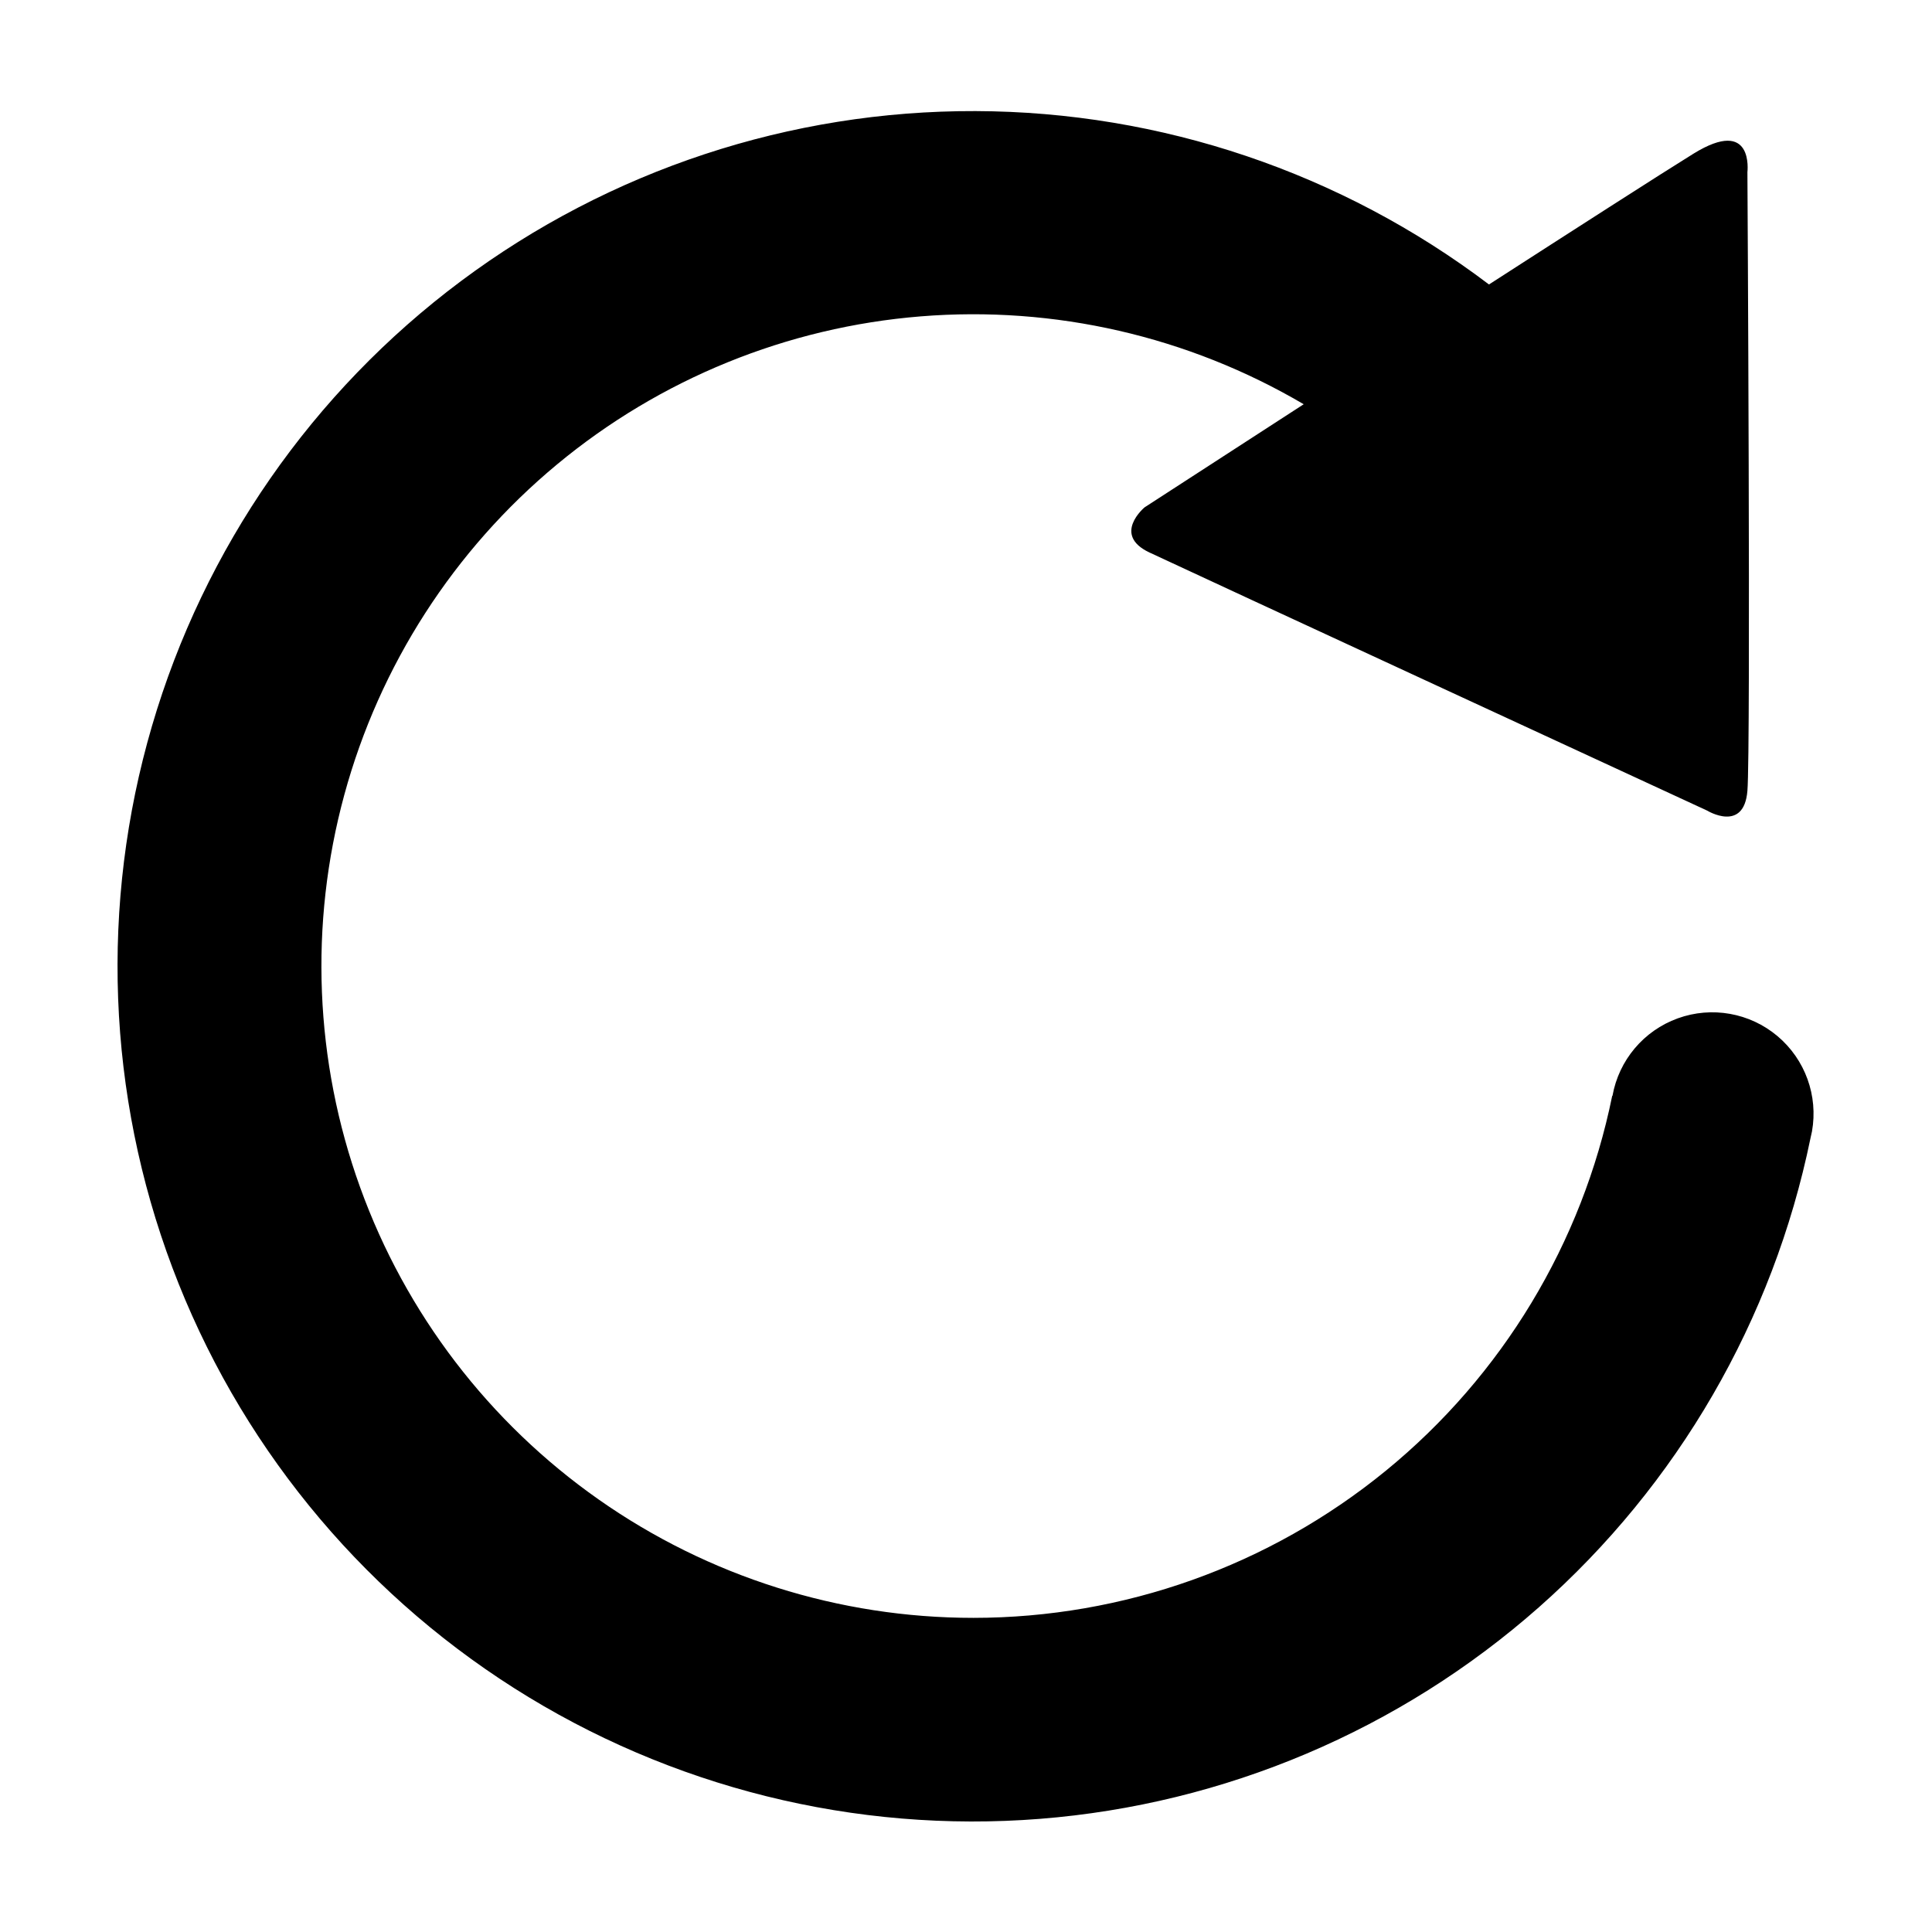
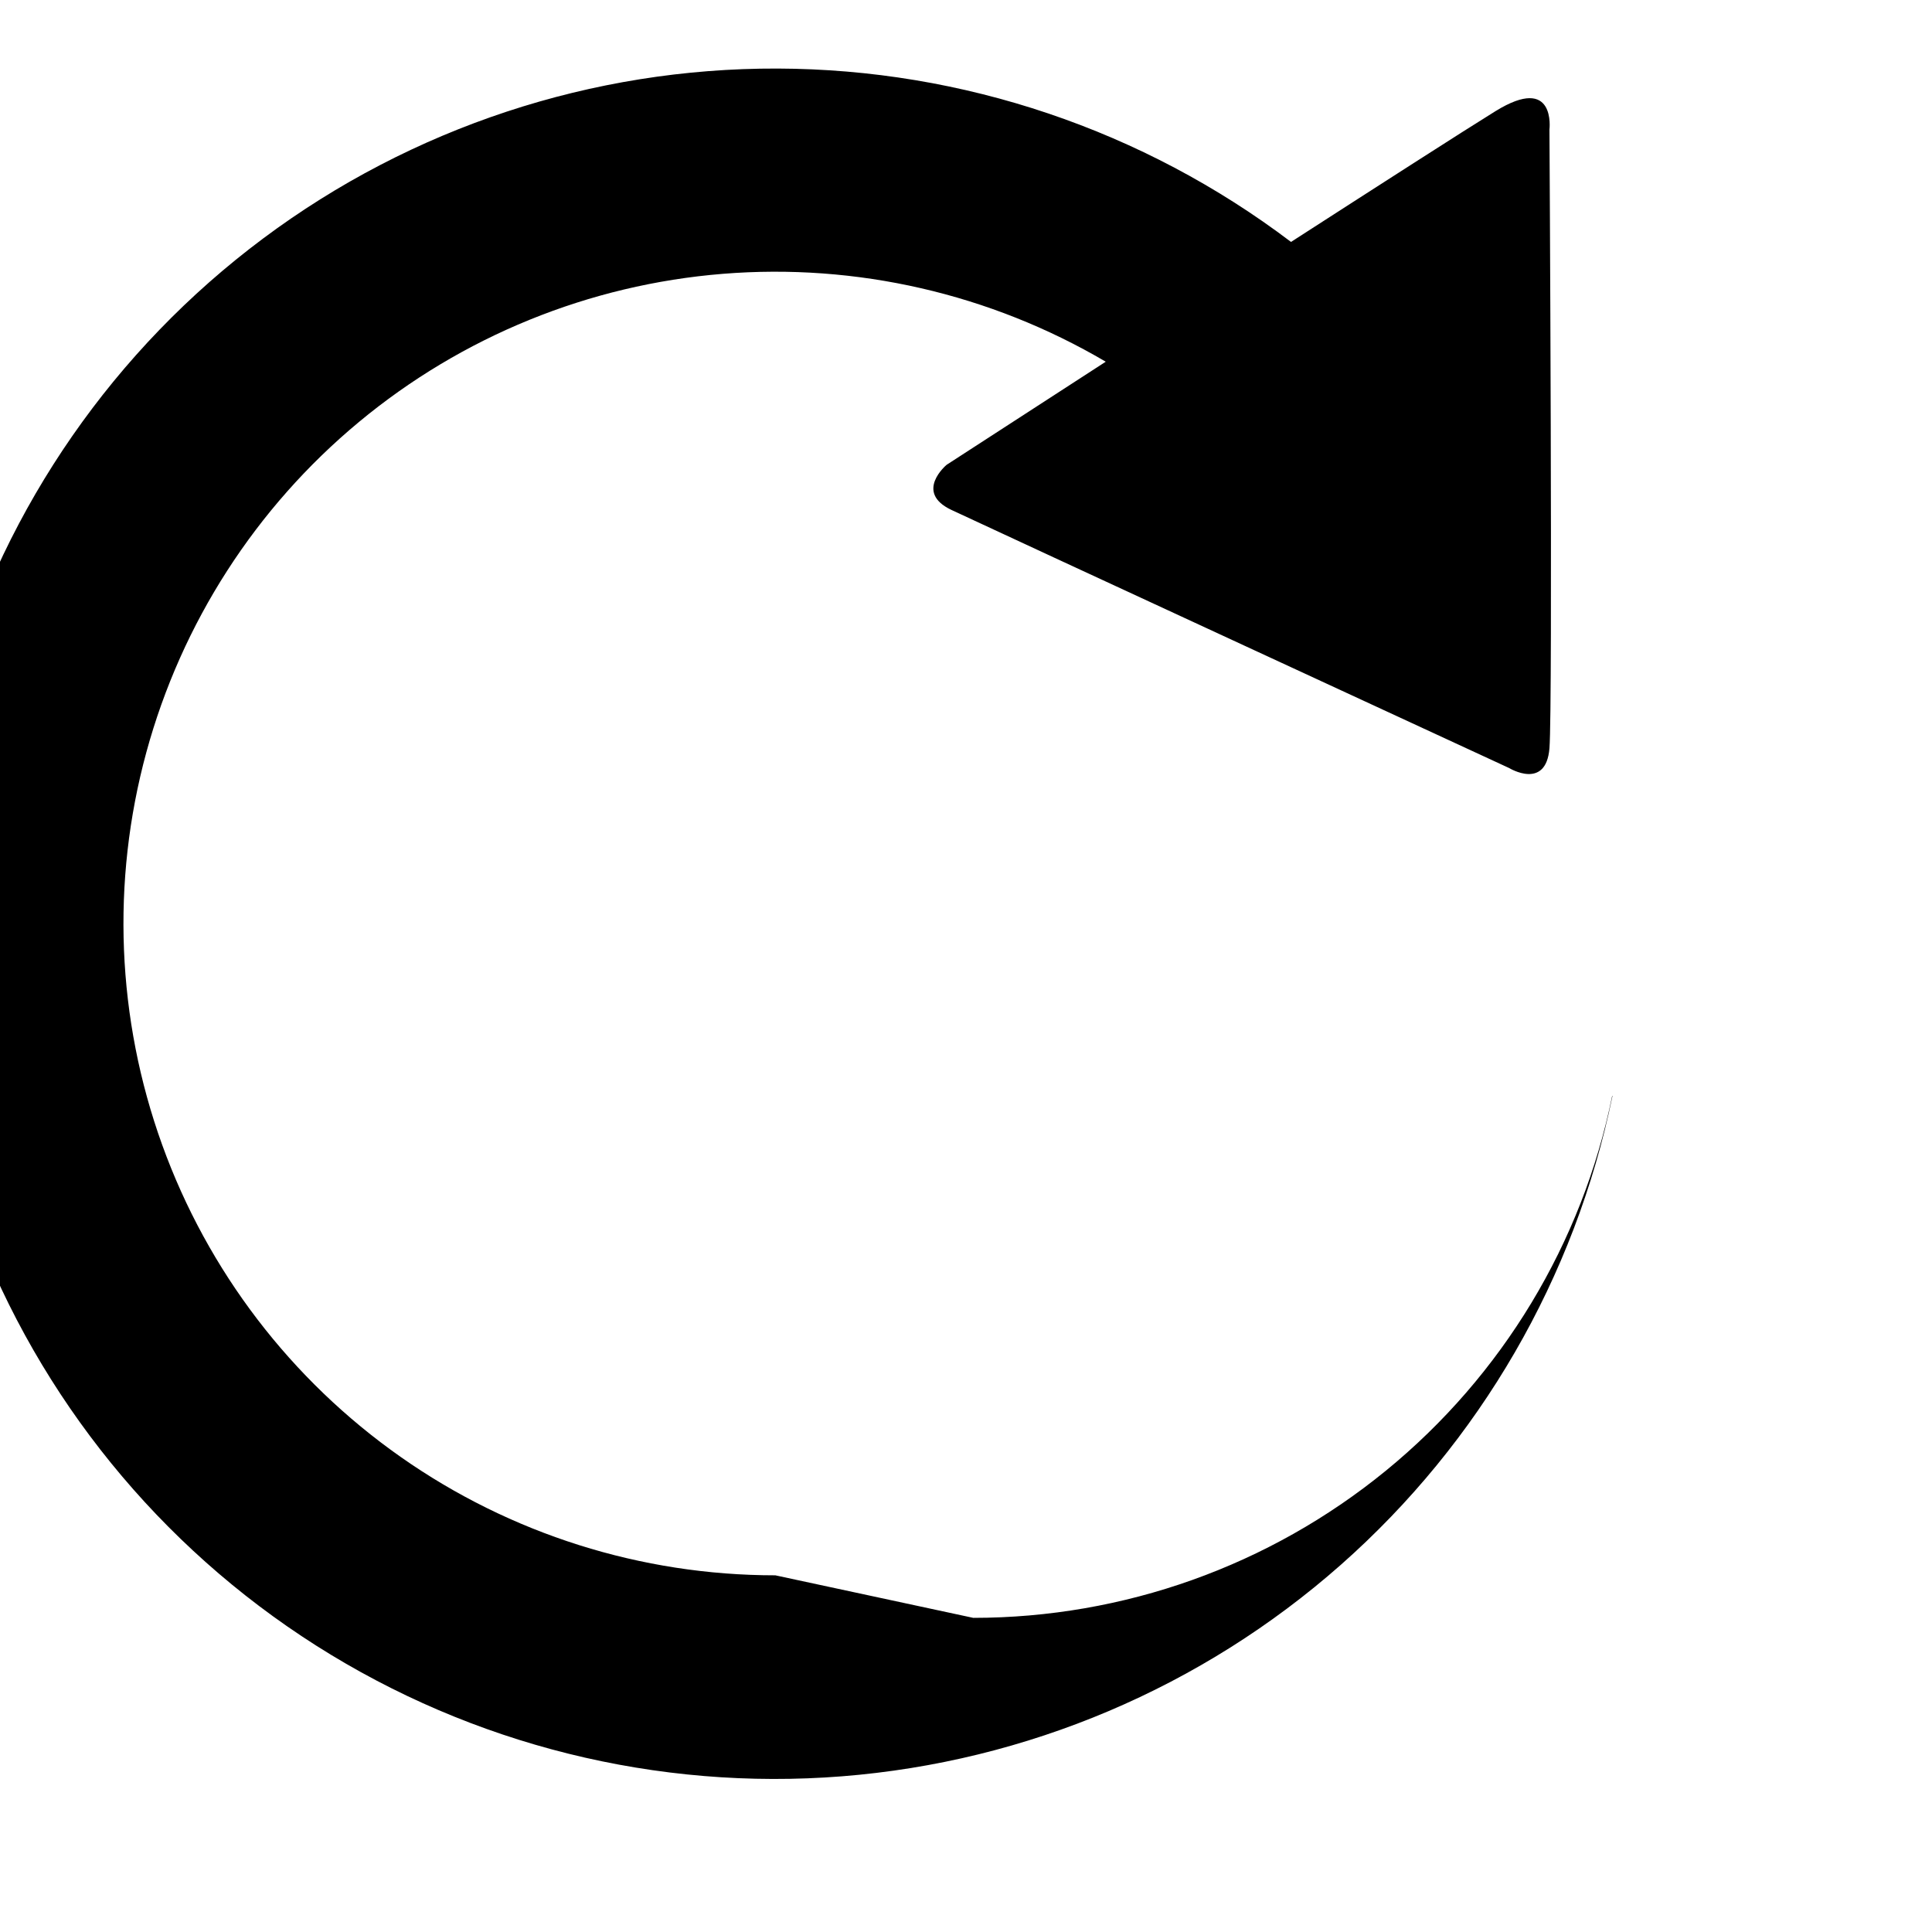
<svg xmlns="http://www.w3.org/2000/svg" fill="#000000" width="800px" height="800px" version="1.1" viewBox="144 144 512 512">
-   <path d="m401.93 572.75c39.844-0.004 78.461-13.773 109.32-38.984 30.855-25.207 52.051-60.309 60-99.352h0.074c1.68-9.445 8.273-17.273 17.293-20.539 9.02-3.266 19.098-1.473 26.434 4.703 7.34 6.18 10.824 15.805 9.145 25.246 0 0.102-0.047 0.203-0.066 0.301-0.098 0.527-0.215 1.043-0.344 1.562v0.004c-9.887 48.125-35.148 91.738-71.973 124.26-36.828 32.523-83.227 52.199-132.21 56.062s-97.891-8.297-139.36-34.645c-41.469-26.348-73.254-65.461-90.562-111.44-17.312-45.984-19.211-96.344-5.414-143.5 13.801-47.156 42.547-88.551 81.918-117.95 39.367-29.395 87.223-45.203 136.36-45.039 49.133 0.164 96.879 16.289 136.05 45.949 21.805-14.055 45.996-29.598 54.191-34.66 16.121-9.957 14.297 4.887 14.297 4.887s0.906 152.73 0 163.95-10.676 5.25-10.676 5.25c0-0.004-137.87-63.711-147.82-68.414-9.949-4.707-1.266-11.945-1.266-11.945l42.176-27.328h-0.004c-30.621-18.016-66.059-26.148-101.47-23.289-35.414 2.856-69.086 16.562-96.426 39.254s-47.02 53.262-56.352 87.543c-9.336 34.285-7.867 70.609 4.195 104.03 12.062 33.418 34.141 62.305 63.219 82.719 29.078 20.418 63.746 31.367 99.277 31.363z" />
+   <path d="m401.93 572.75c39.844-0.004 78.461-13.773 109.32-38.984 30.855-25.207 52.051-60.309 60-99.352h0.074v0.004c-9.887 48.125-35.148 91.738-71.973 124.26-36.828 32.523-83.227 52.199-132.21 56.062s-97.891-8.297-139.36-34.645c-41.469-26.348-73.254-65.461-90.562-111.44-17.312-45.984-19.211-96.344-5.414-143.5 13.801-47.156 42.547-88.551 81.918-117.95 39.367-29.395 87.223-45.203 136.36-45.039 49.133 0.164 96.879 16.289 136.05 45.949 21.805-14.055 45.996-29.598 54.191-34.66 16.121-9.957 14.297 4.887 14.297 4.887s0.906 152.73 0 163.95-10.676 5.25-10.676 5.25c0-0.004-137.87-63.711-147.82-68.414-9.949-4.707-1.266-11.945-1.266-11.945l42.176-27.328h-0.004c-30.621-18.016-66.059-26.148-101.47-23.289-35.414 2.856-69.086 16.562-96.426 39.254s-47.02 53.262-56.352 87.543c-9.336 34.285-7.867 70.609 4.195 104.03 12.062 33.418 34.141 62.305 63.219 82.719 29.078 20.418 63.746 31.367 99.277 31.363z" />
</svg>